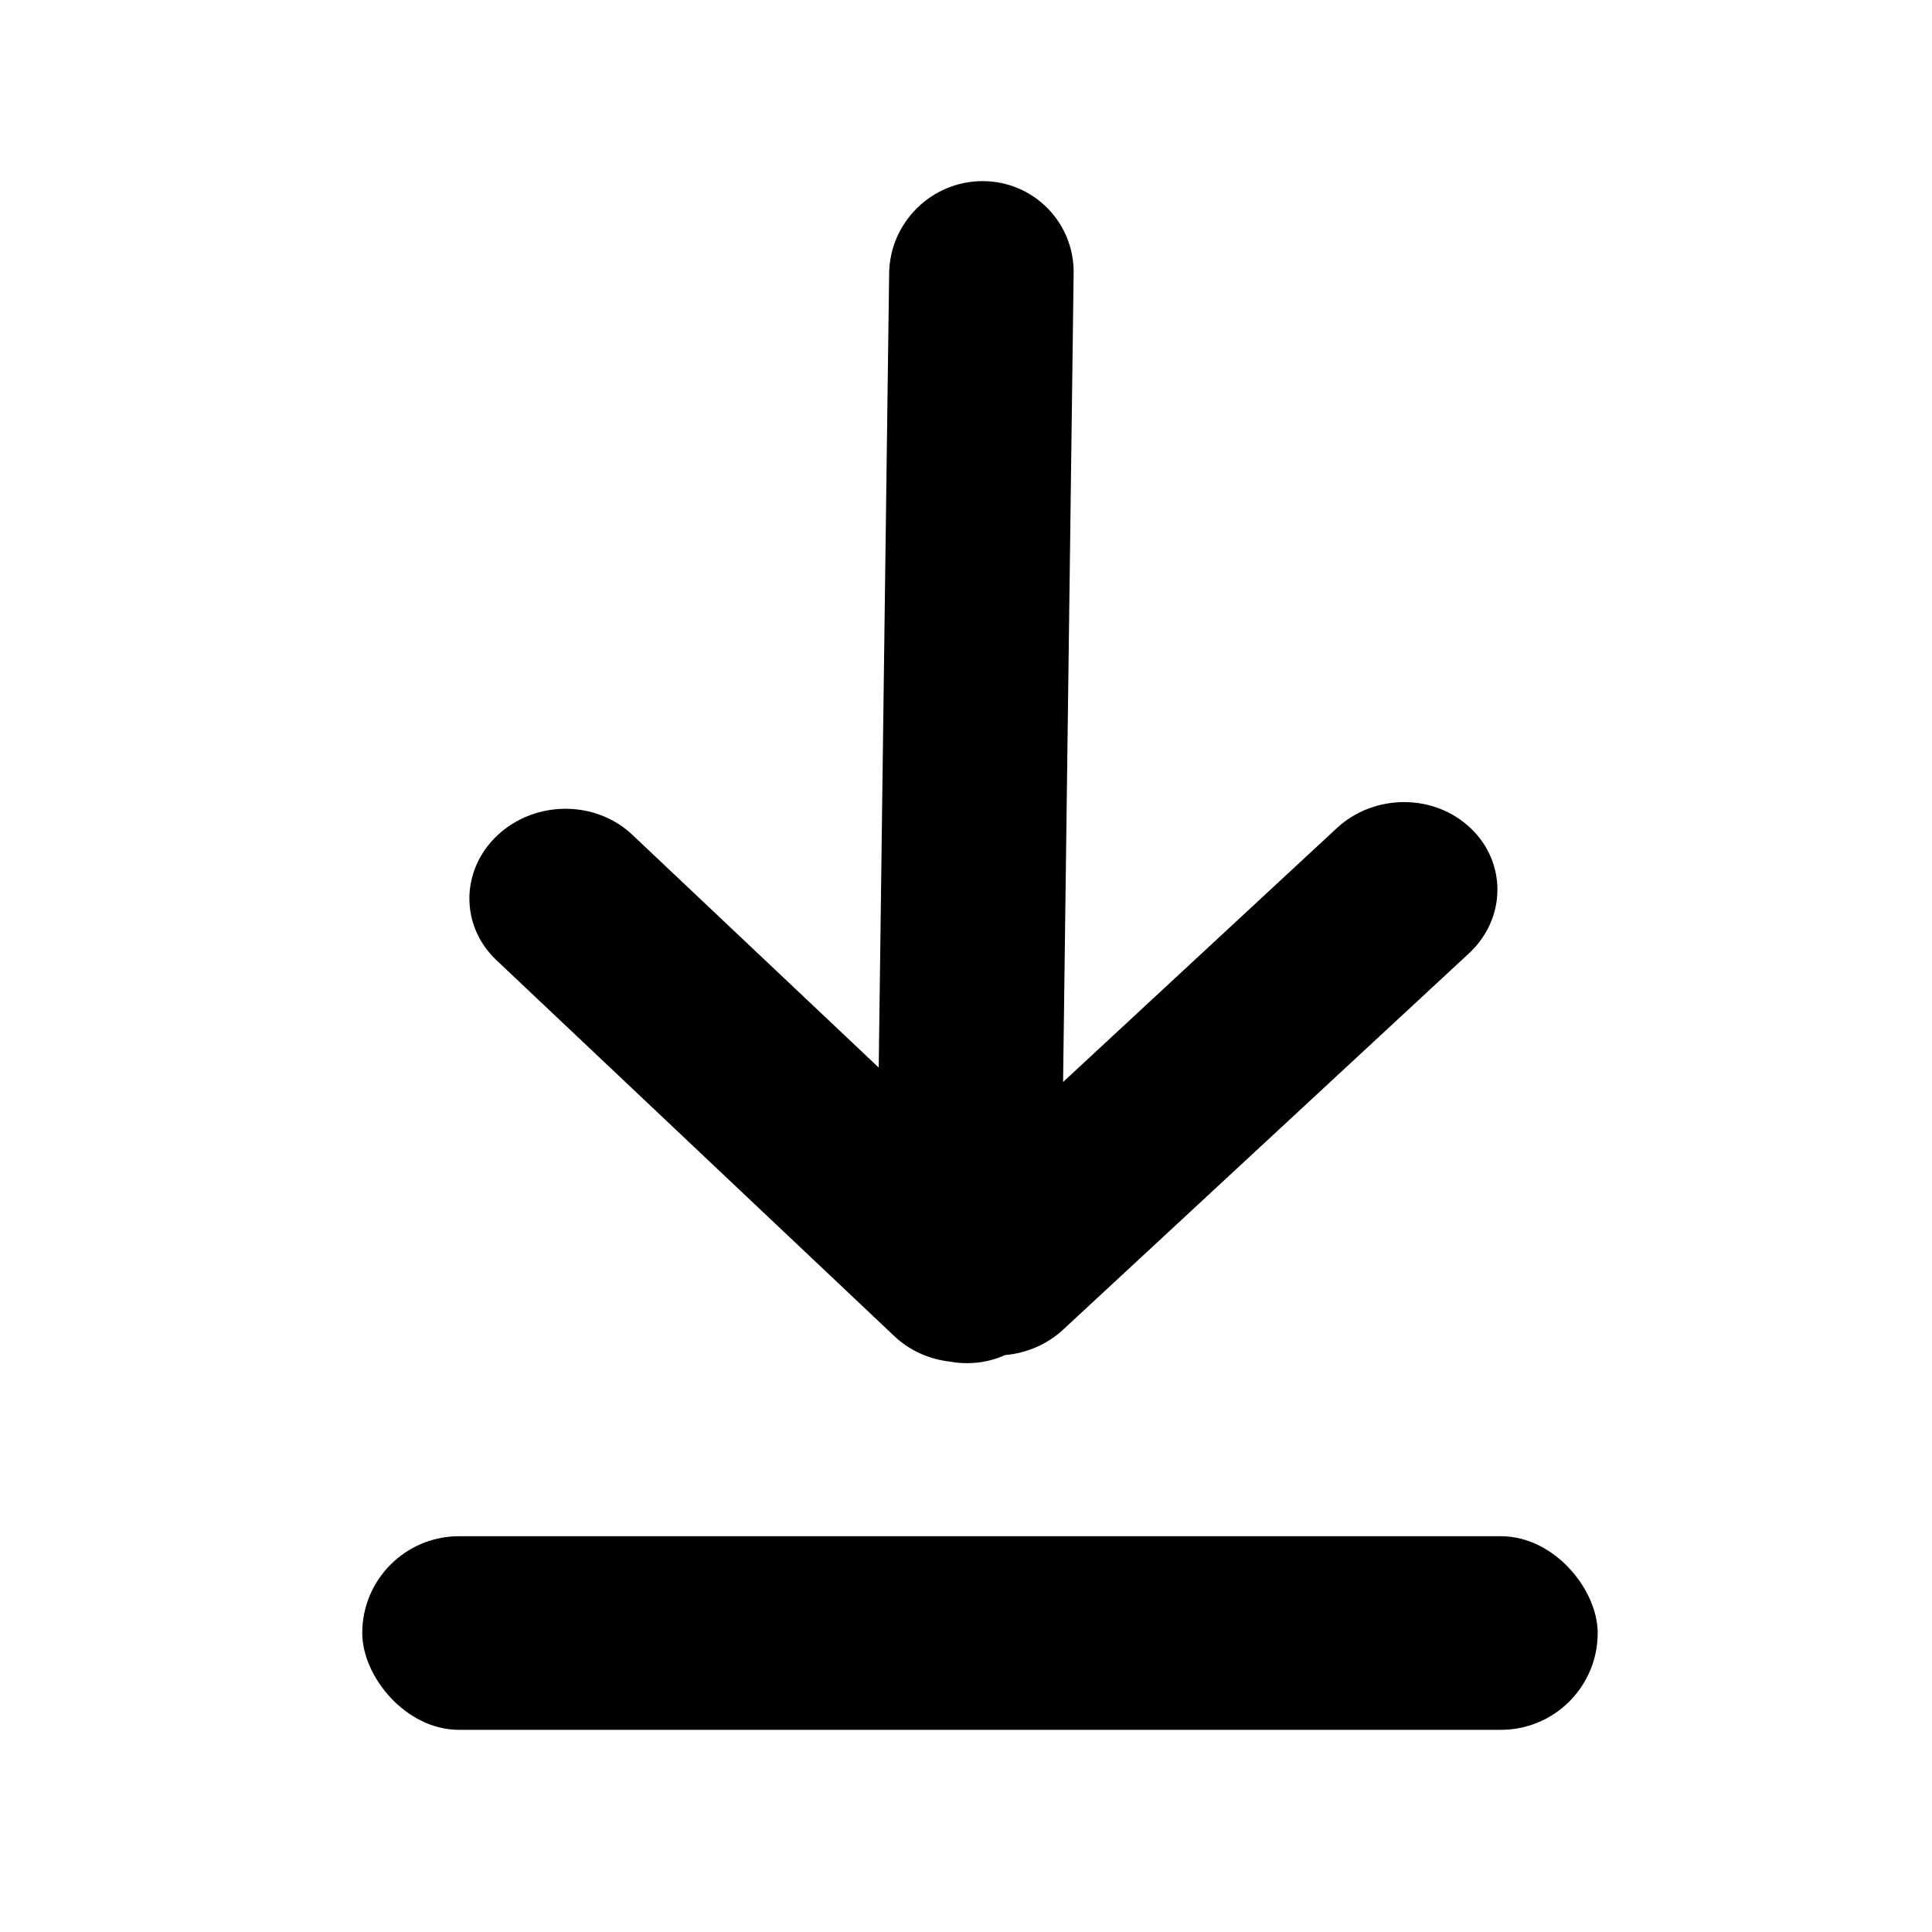
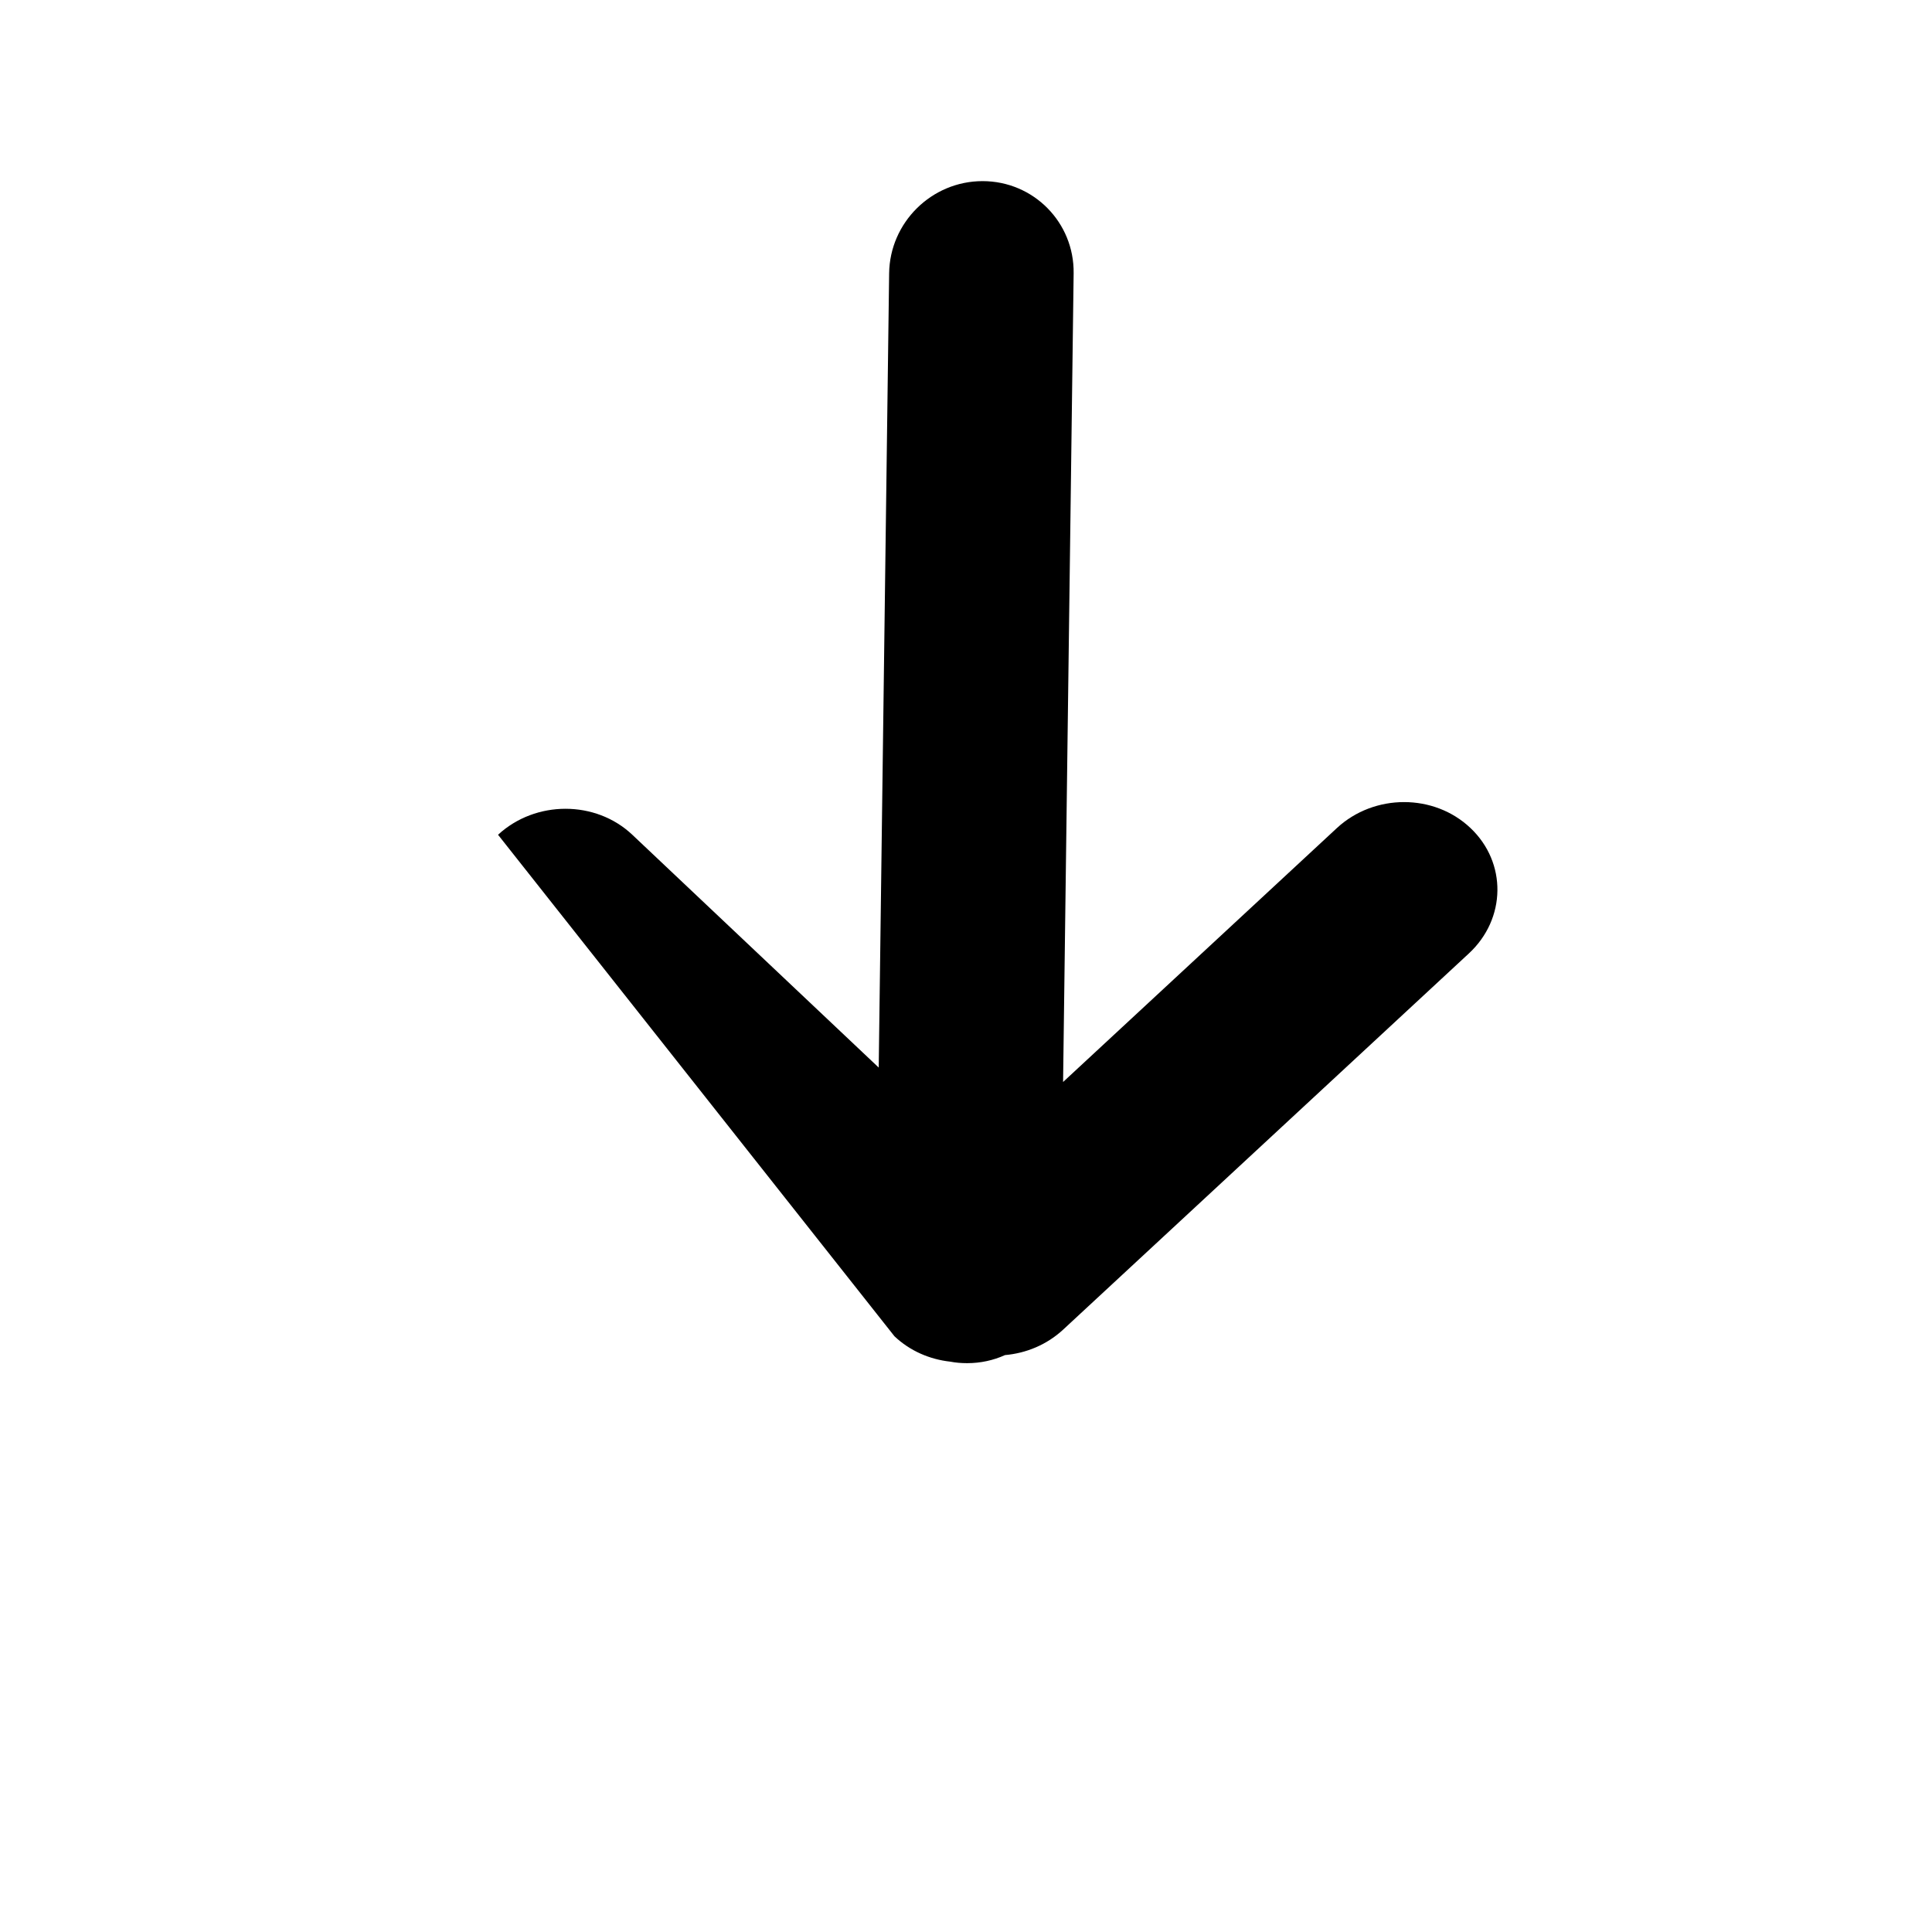
<svg xmlns="http://www.w3.org/2000/svg" width="28" height="28" viewBox="0 0 28 28" fill="none">
-   <path fill-rule="evenodd" clip-rule="evenodd" d="M15.56 3.962C15.57 3.224 14.979 2.625 14.24 2.625C13.502 2.625 12.895 3.224 12.886 3.962L12.735 15.472L9.164 12.098C8.633 11.596 7.762 11.596 7.218 12.098C6.674 12.6 6.663 13.413 7.194 13.915L12.963 19.366C13.188 19.579 13.474 19.701 13.771 19.734C13.85 19.749 13.932 19.756 14.016 19.756C14.211 19.756 14.397 19.715 14.565 19.639C14.872 19.612 15.172 19.489 15.41 19.268L21.288 13.818C21.83 13.316 21.841 12.502 21.312 12.001C20.784 11.499 19.917 11.499 19.375 12.001L15.407 15.681L15.56 3.962Z" fill="black" />
-   <rect x="5.25" y="22.264" width="17.905" height="2.806" rx="1.403" fill="black" />
+   <path fill-rule="evenodd" clip-rule="evenodd" d="M15.56 3.962C15.57 3.224 14.979 2.625 14.24 2.625C13.502 2.625 12.895 3.224 12.886 3.962L12.735 15.472L9.164 12.098C8.633 11.596 7.762 11.596 7.218 12.098L12.963 19.366C13.188 19.579 13.474 19.701 13.771 19.734C13.85 19.749 13.932 19.756 14.016 19.756C14.211 19.756 14.397 19.715 14.565 19.639C14.872 19.612 15.172 19.489 15.41 19.268L21.288 13.818C21.83 13.316 21.841 12.502 21.312 12.001C20.784 11.499 19.917 11.499 19.375 12.001L15.407 15.681L15.56 3.962Z" fill="black" />
</svg>